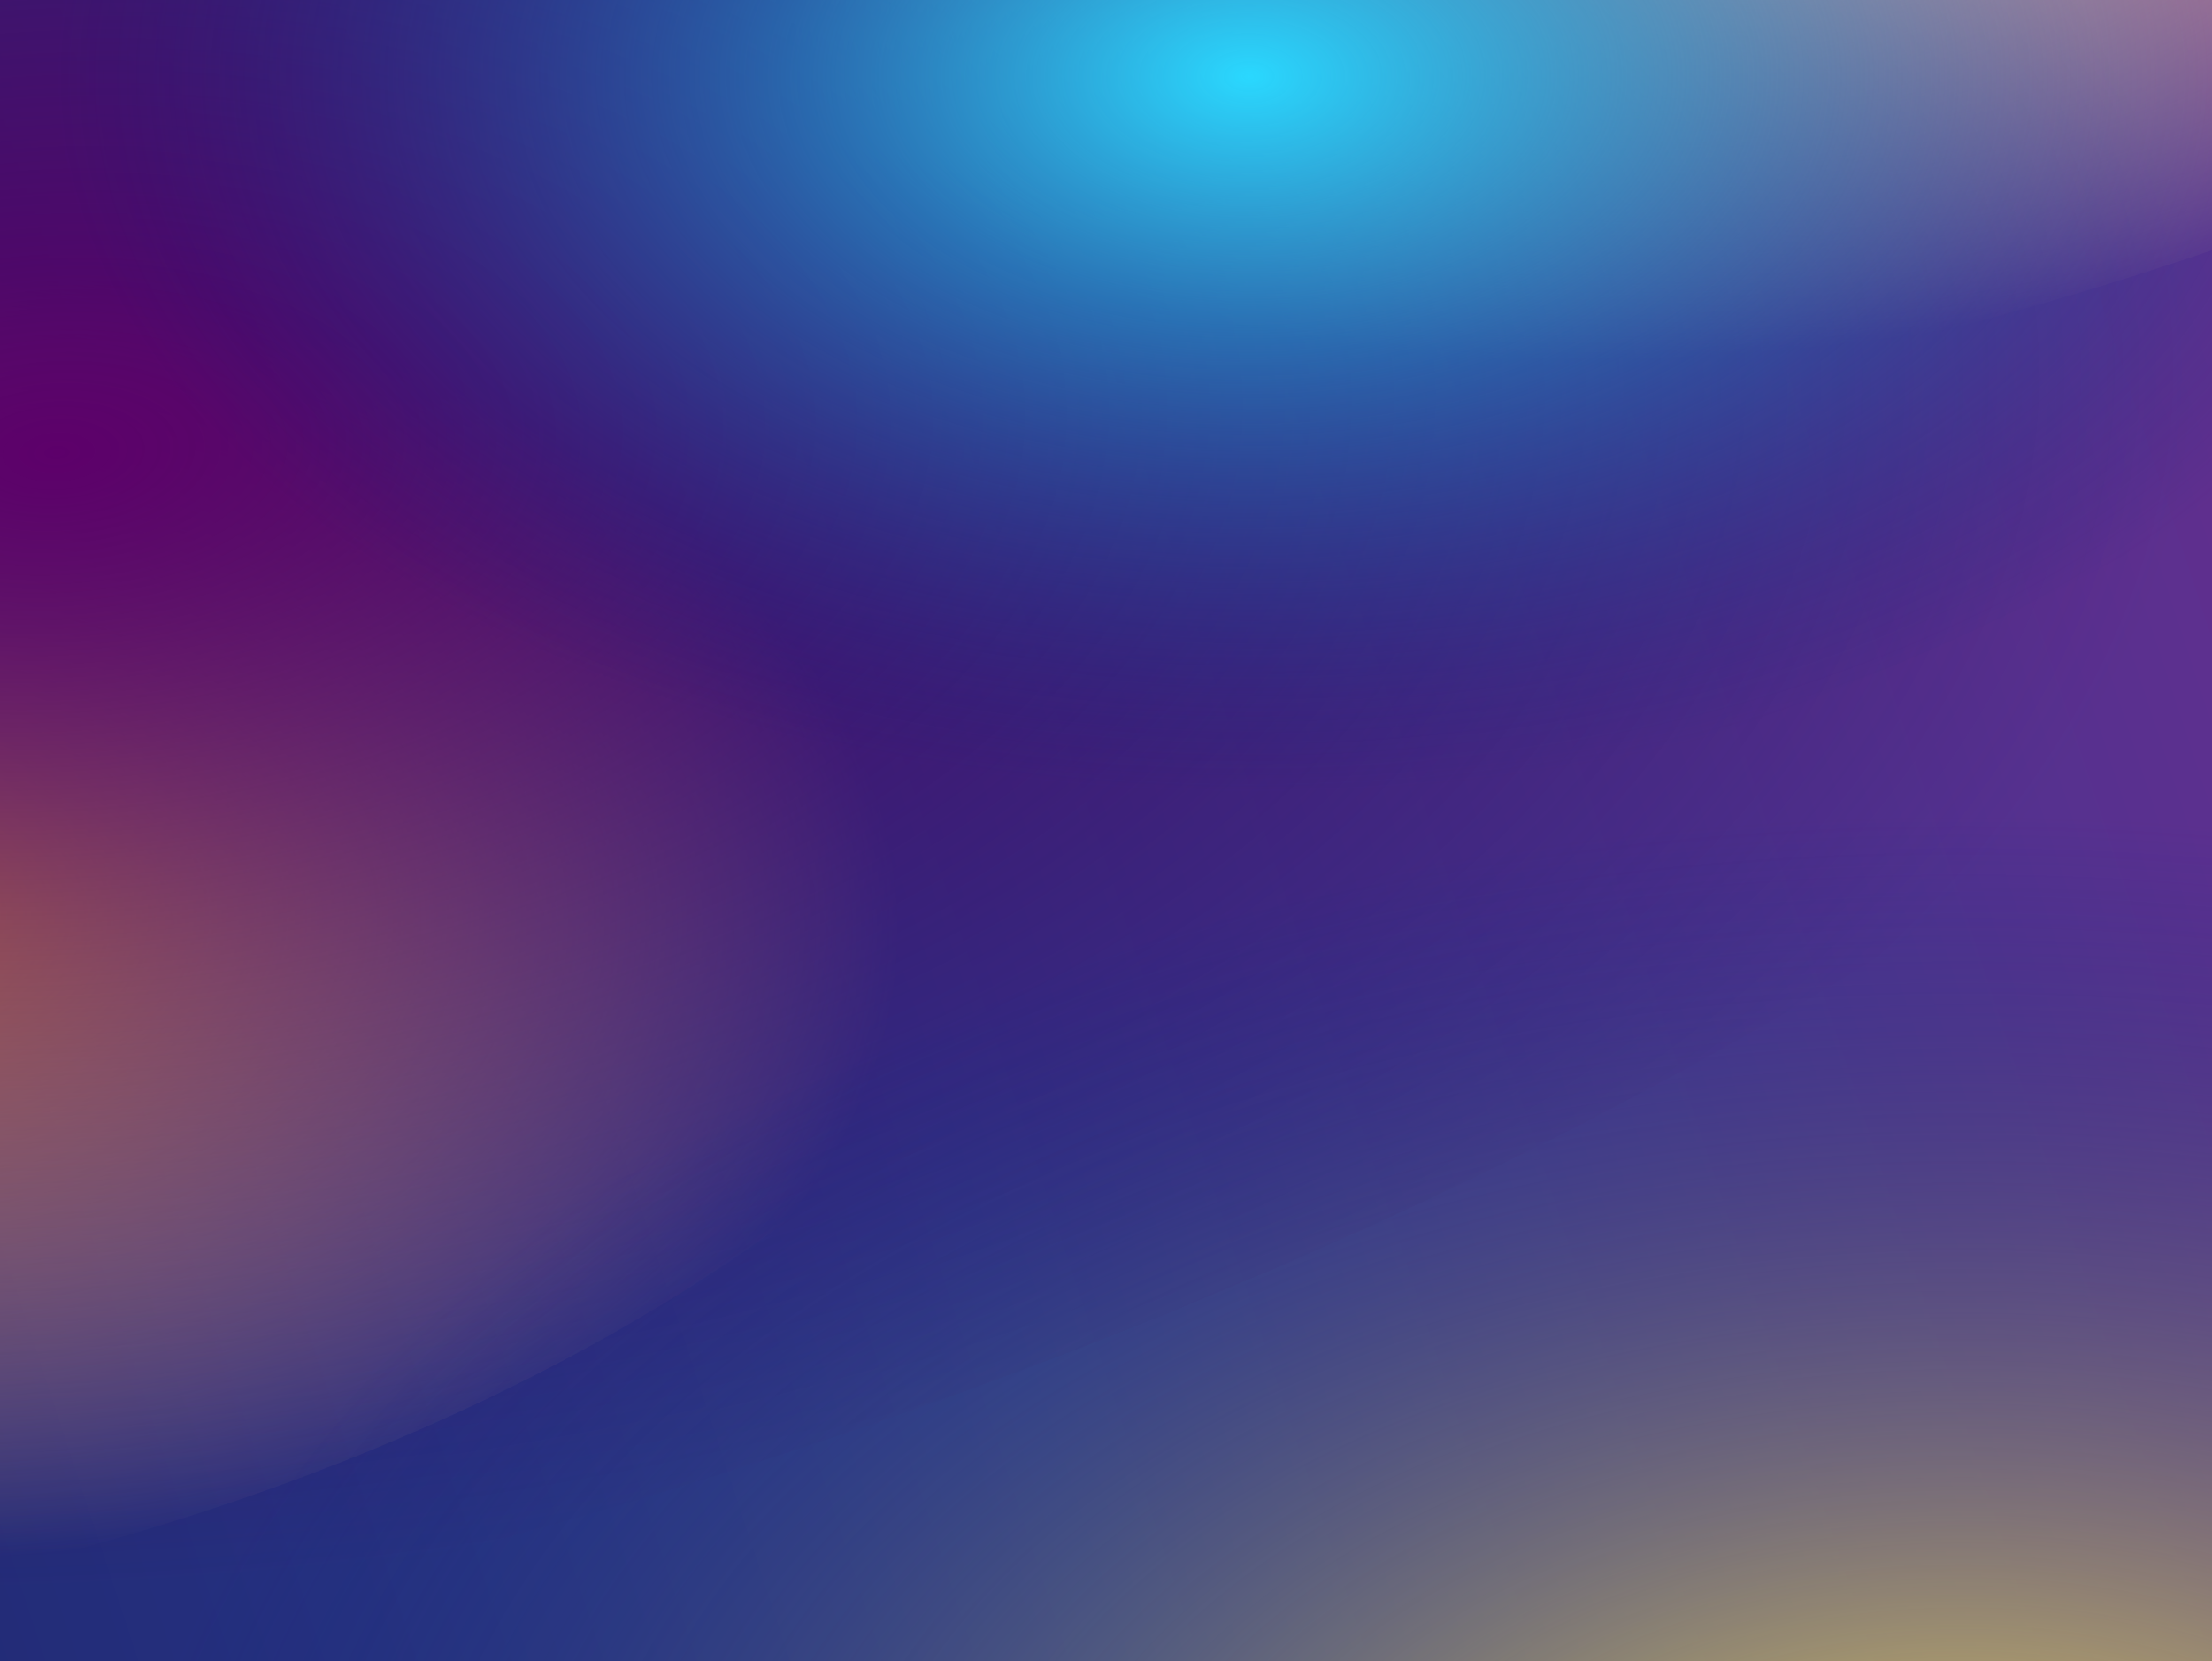
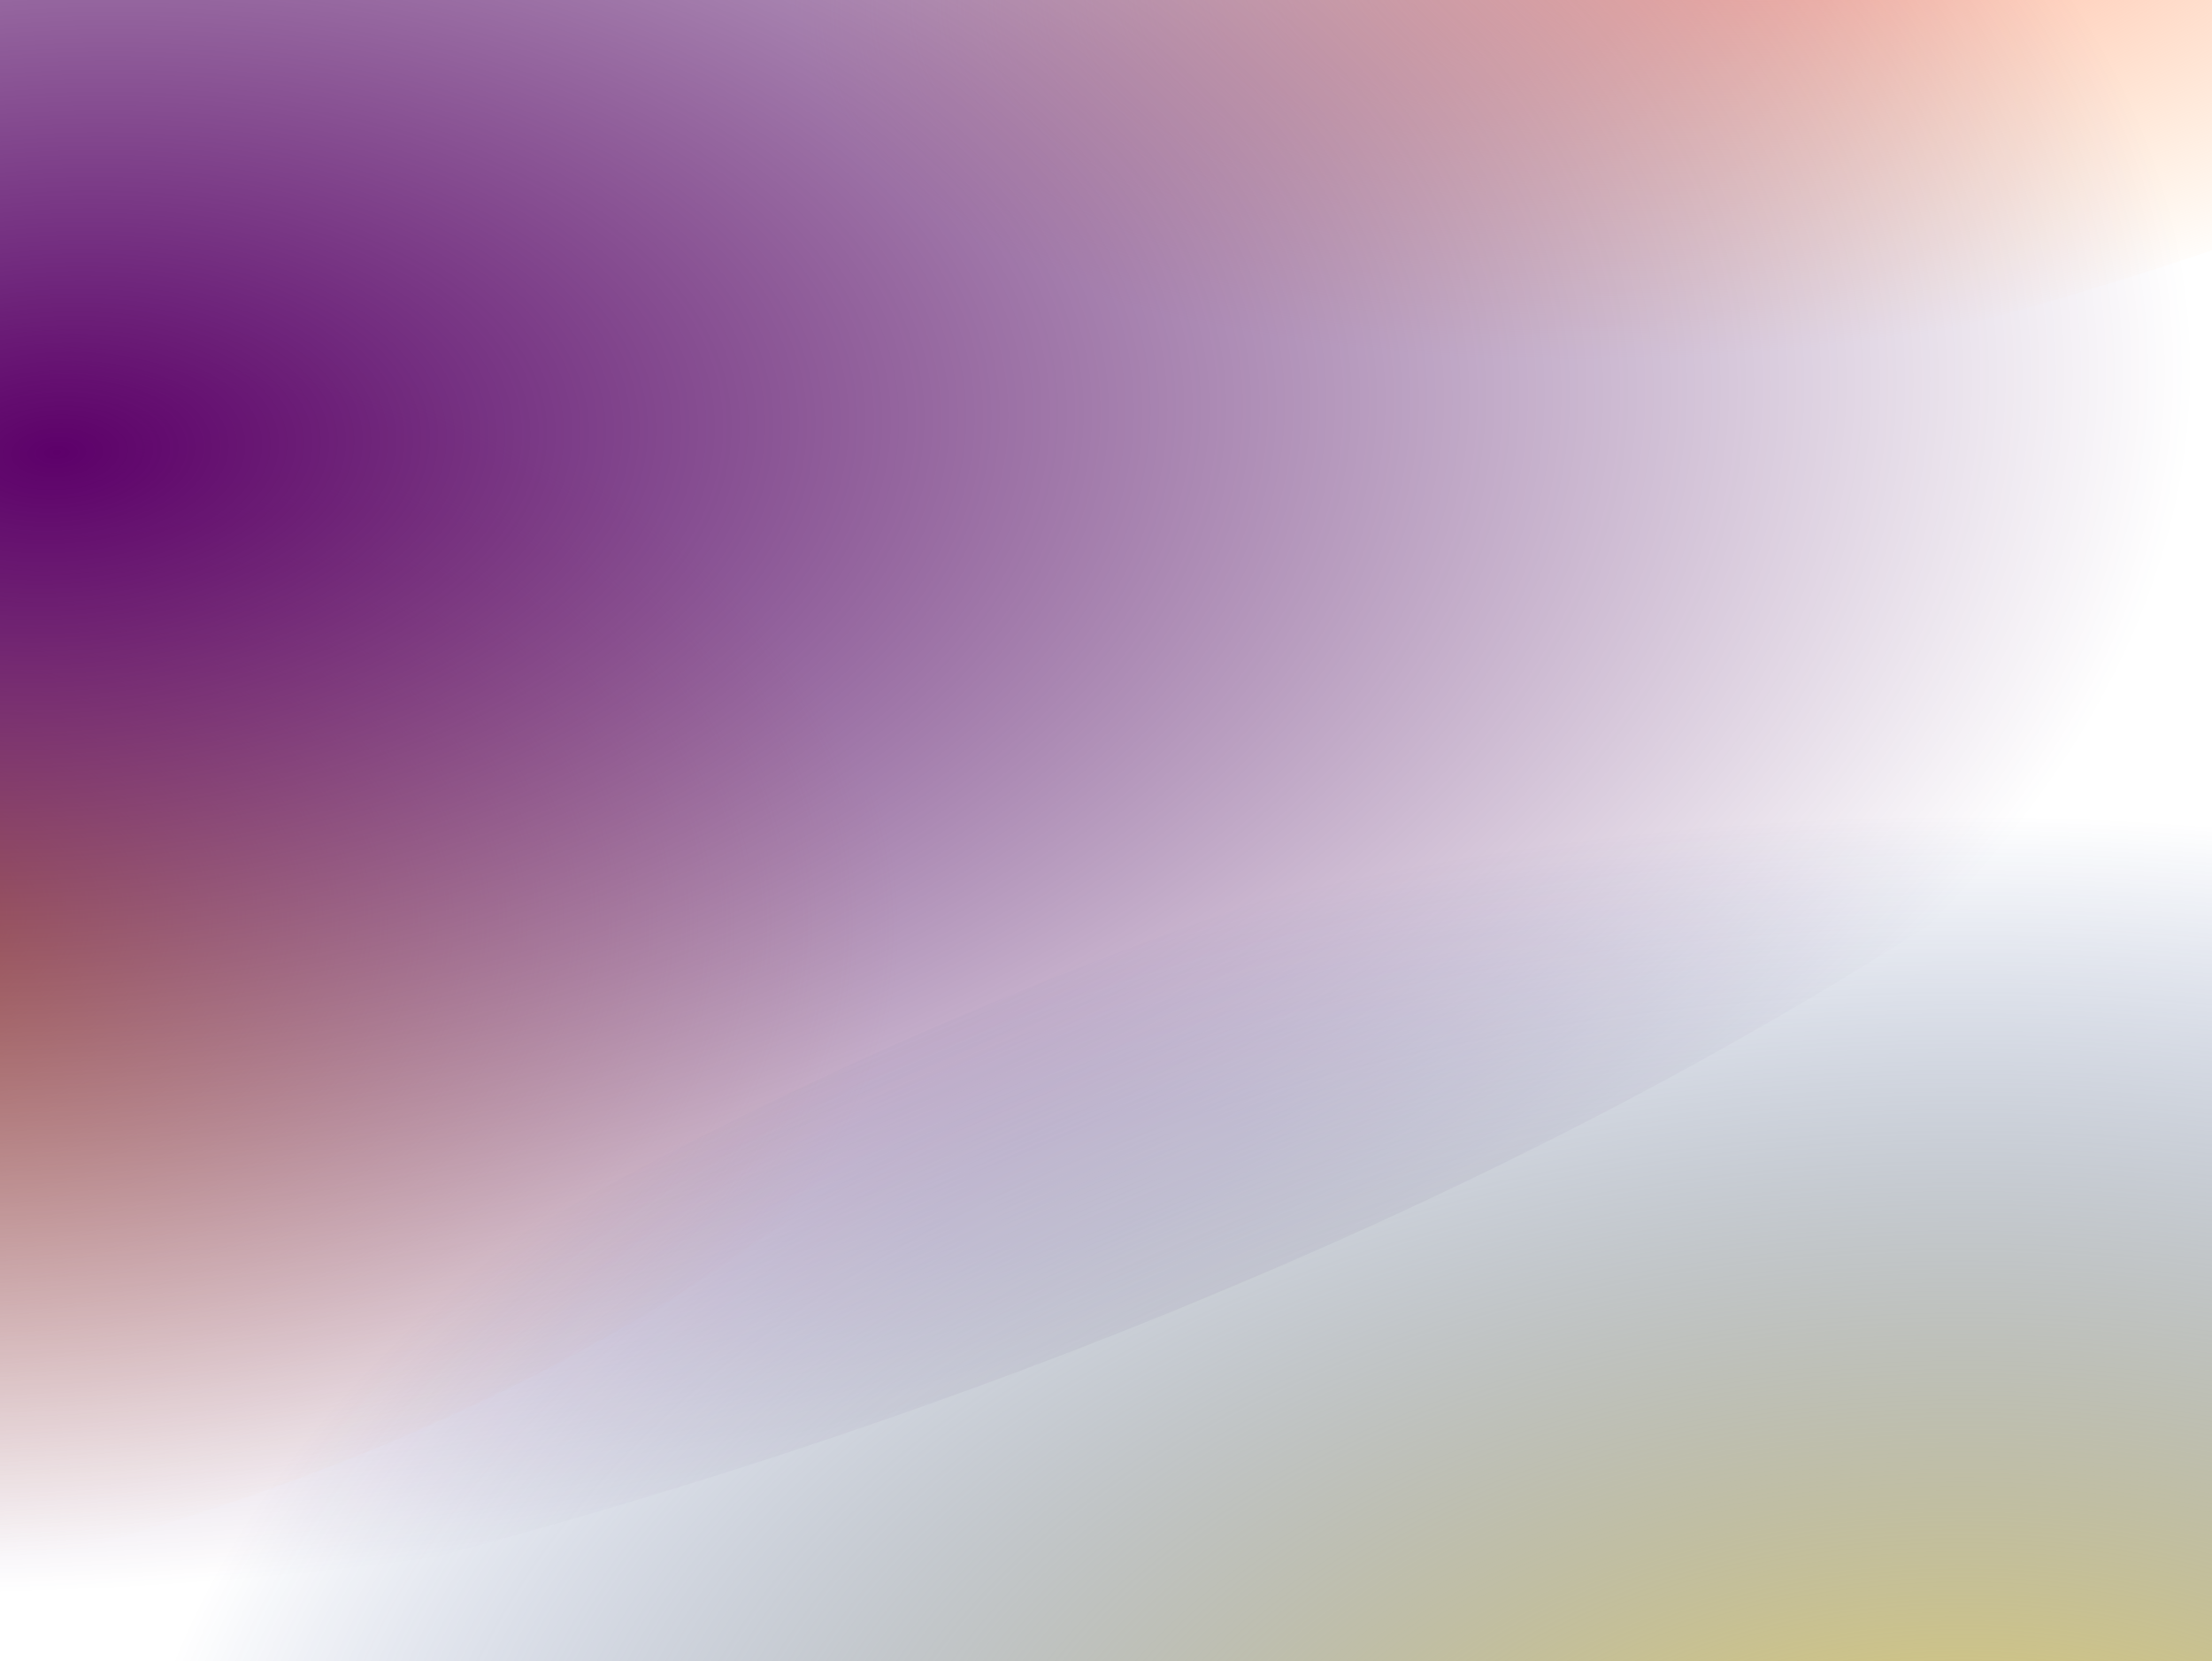
<svg xmlns="http://www.w3.org/2000/svg" version="1.1" id="Calque_1" x="0px" y="0px" viewBox="0 0 2660.4 1997.6" style="enable-background:new 0 0 2660.4 1997.6;" xml:space="preserve">
  <style type="text/css">
	.st0{fill:url(#SVGID_1_);}
	.st1{fill:url(#SVGID_2_);}
	.st2{fill:url(#SVGID_3_);}
	.st3{fill:url(#SVGID_4_);}
	.st4{fill:url(#SVGID_5_);}
	.st5{fill:url(#SVGID_6_);}
</style>
  <linearGradient id="SVGID_1_" gradientUnits="userSpaceOnUse" x1="4083.416" y1="-143.274" x2="-5602.258" y2="3044.276">
    <stop offset="0" style="stop-color:#90278E" />
    <stop offset="0.321" style="stop-color:#2B388F" />
    <stop offset="0.613" style="stop-color:#171C59" />
    <stop offset="1" style="stop-color:#0C1326" />
  </linearGradient>
-   <rect x="-2310.7" y="-7.7" class="st0" width="5802" height="2027.9" />
  <radialGradient id="SVGID_2_" cx="2691.313" cy="-416.018" r="963.92" gradientTransform="matrix(1.26 -9.586583e-02 -5.751950e-02 0.54 -1251.13 386.65)" gradientUnits="userSpaceOnUse">
    <stop offset="0" style="stop-color:#FFB1A2" />
    <stop offset="1" style="stop-color:#FFCC96;stop-opacity:0" />
  </radialGradient>
  <path class="st1" d="M636,285.2c-69.7-279.4,557.4-676.5,1400.6-887S3620.1-756.4,3689.8-477c69.7,279.4-557.4,676.5-1400.6,887  S705.8,564.6,636,285.2z" />
  <radialGradient id="SVGID_3_" cx="981.888" cy="912.966" r="963.92" gradientTransform="matrix(1.288 1.693211e-02 1.015927e-02 0.811 -1433.603 337.903)" gradientUnits="userSpaceOnUse">
    <stop offset="0" style="stop-color:#FFB1A2" />
    <stop offset="3.515625e-02" style="stop-color:#FFBE40;stop-opacity:0.96" />
    <stop offset="7.348536e-02" style="stop-color:#FFBF46;stop-opacity:0.922" />
    <stop offset="0.338" style="stop-color:#FFC568;stop-opacity:0.658" />
    <stop offset="0.589" style="stop-color:#FFC982;stop-opacity:0.409" />
    <stop offset="0.816" style="stop-color:#FFCB91;stop-opacity:0.183" />
    <stop offset="1" style="stop-color:#FFCC96;stop-opacity:0" />
  </radialGradient>
  <path class="st2" d="M-1686.7,1475.9c-108-432.6,488.1-953.9,1331.4-1164.3S1259.1,281.1,1367,713.7  c108,432.6-488.1,953.9-1331.4,1164.3S-1578.8,1908.5-1686.7,1475.9z" />
  <radialGradient id="SVGID_4_" cx="28.137" cy="382.564" r="2588.24" gradientTransform="matrix(0.993 -2.923811e-02 -1.754287e-02 0.53 47.234 342.273)" gradientUnits="userSpaceOnUse">
    <stop offset="0" style="stop-color:#5D006A" />
    <stop offset="0.149" style="stop-color:#560065;stop-opacity:0.851" />
    <stop offset="0.627" style="stop-color:#470059;stop-opacity:0.373" />
    <stop offset="1" style="stop-color:#410055;stop-opacity:0" />
  </radialGradient>
  <path class="st3" d="M-3125.7,1341.3c-187.2-750.2,1091-1715.2,2855.1-2155.5s3345.9-189.1,3533.1,561.1s-1091,1715.2-2855.1,2155.5  S-2938.4,2091.5-3125.7,1341.3z" />
  <radialGradient id="SVGID_5_" cx="1502.3" cy="92.04" r="1488.217" gradientTransform="matrix(1 0 0 0.6 0 36.816)" gradientUnits="userSpaceOnUse">
    <stop offset="0" style="stop-color:#2AD8FF" />
    <stop offset="0.366" style="stop-color:#1B97D0;stop-opacity:0.621" />
    <stop offset="0.966" style="stop-color:#00247F;stop-opacity:0" />
  </radialGradient>
-   <path class="st4" d="M-334.3,550.4C-457.3,57.8,265.3-546.8,1279.7-800s1936.3-59,2059.2,433.6  c123,492.7-599.6,1097.3-1613.9,1350.4S-211.3,1043.1-334.3,550.4z" />
  <radialGradient id="SVGID_6_" cx="2361.57" cy="2310.889" r="2295.932" gradientTransform="matrix(1 0 0 0.6 0 924.356)" gradientUnits="userSpaceOnUse">
    <stop offset="0" style="stop-color:#F4D85D" />
    <stop offset="0.274" style="stop-color:#B2A866;stop-opacity:0.716" />
    <stop offset="0.906" style="stop-color:#102F7D;stop-opacity:6.129622e-02" />
    <stop offset="0.966" style="stop-color:#00247F;stop-opacity:0" />
  </radialGradient>
-   <path class="st5" d="M-471.8,3018.1c-189.7-760,925.1-1692.8,2489.9-2083.4c93.4-23.3,186.3-44.2,278.4-62.6  c1451.8-290.6,2720.1,16.9,2898.5,731.6c189.7,760-925.1,1692.8-2489.9,2083.4S-282.1,3778.1-471.8,3018.1z" />
+   <path class="st5" d="M-471.8,3018.1c-189.7-760,925.1-1692.8,2489.9-2083.4c93.4-23.3,186.3-44.2,278.4-62.6  c1451.8-290.6,2720.1,16.9,2898.5,731.6c189.7,760-925.1,1692.8-2489.9,2083.4S-282.1,3778.1-471.8,3018.1" />
</svg>